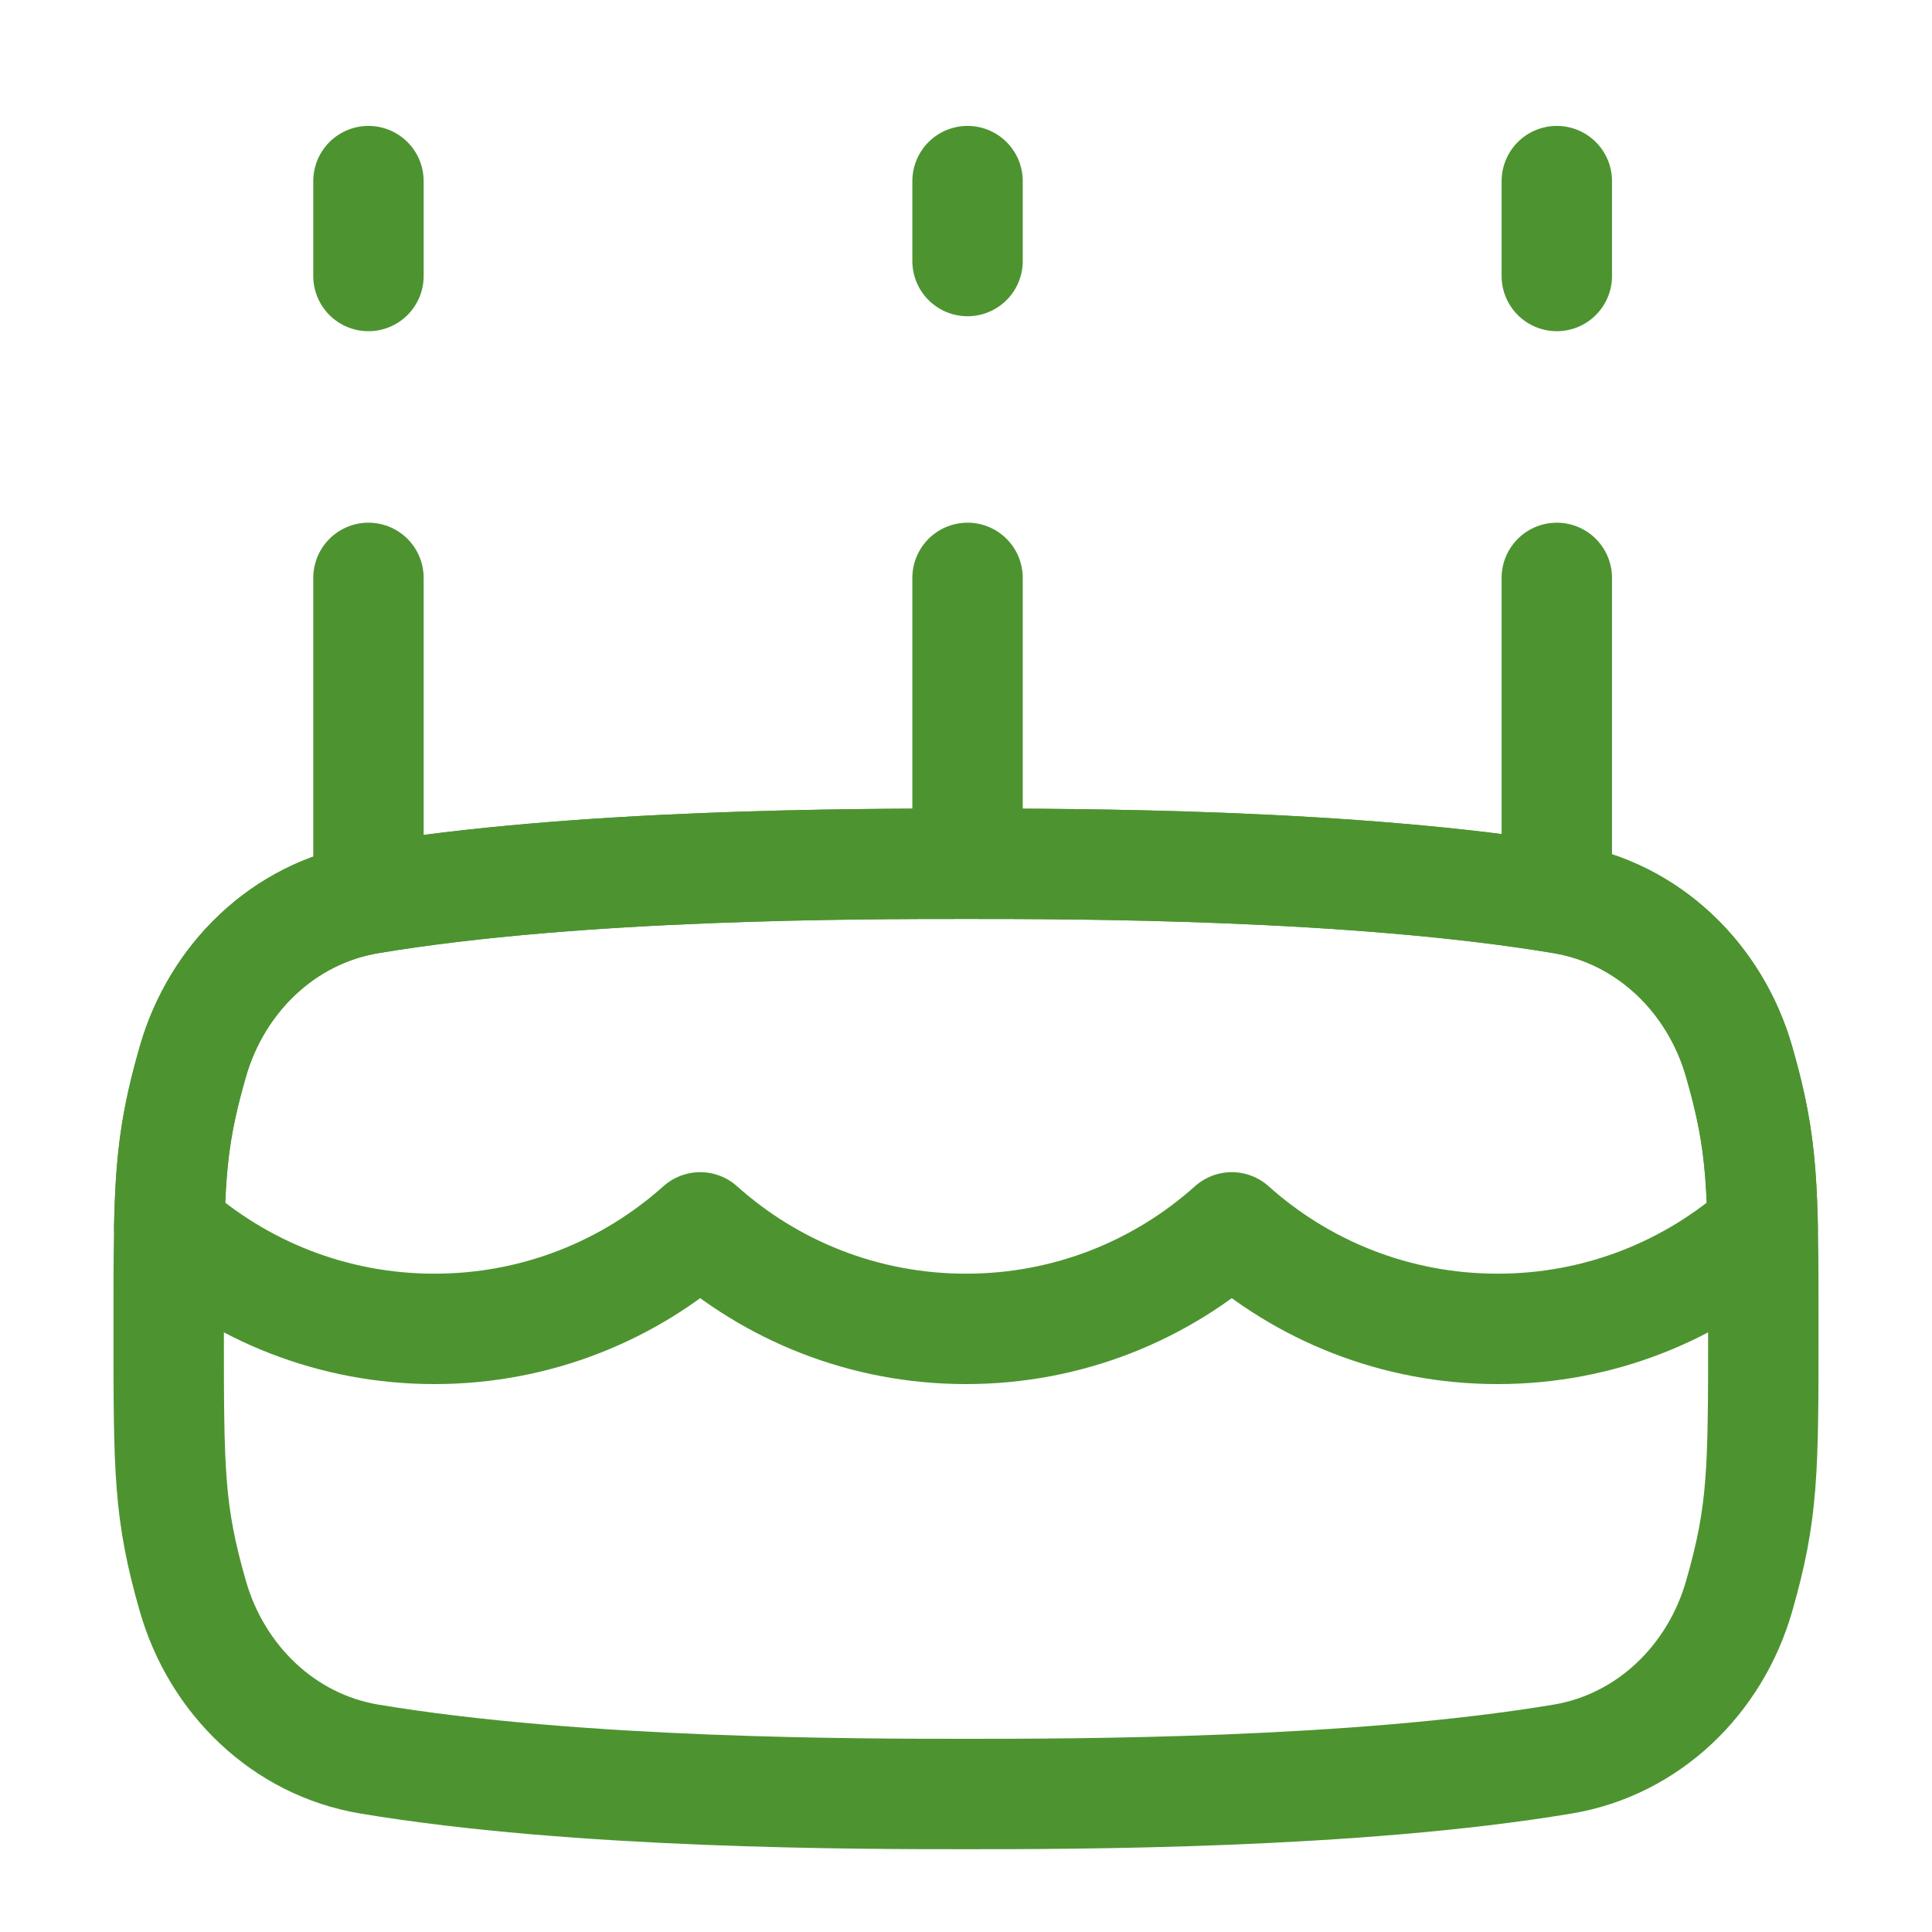
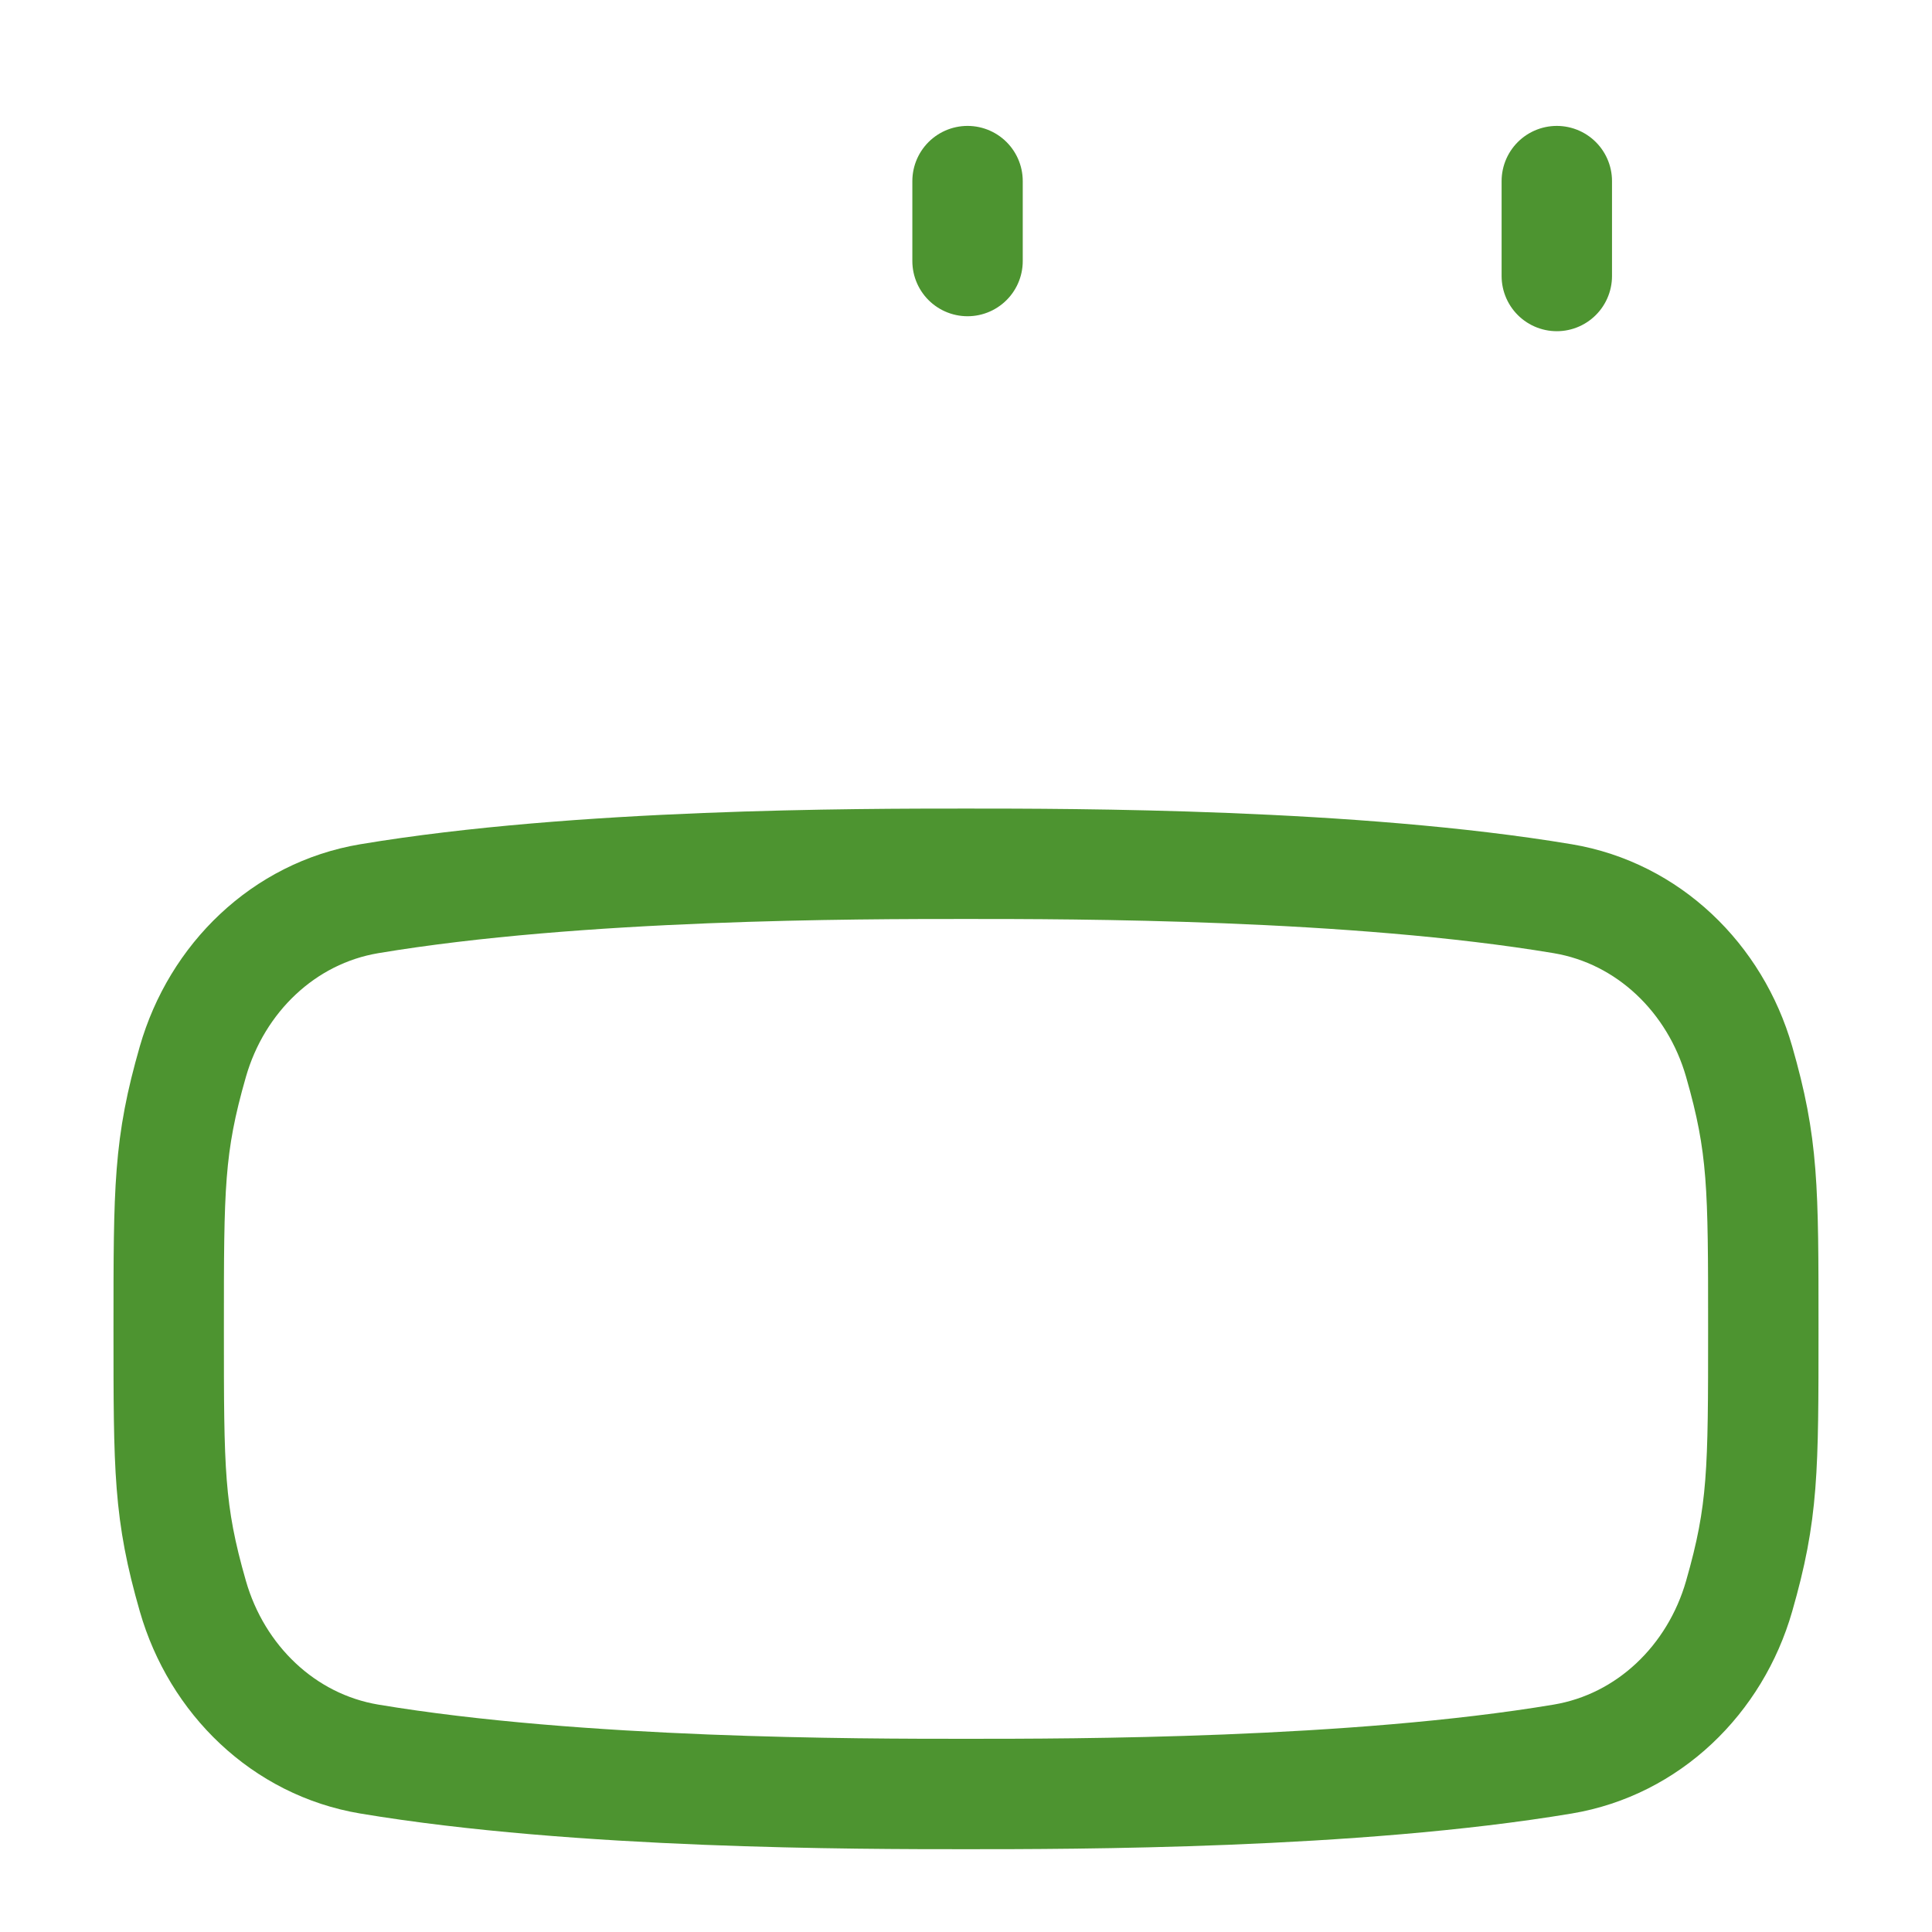
<svg xmlns="http://www.w3.org/2000/svg" width="35" height="35" viewBox="0 0 35 35" fill="none">
  <path d="M17.5 15.648C15.557 15.648 10.476 15.648 6.69 16.281C5.138 16.541 3.928 17.72 3.494 19.232C3.056 20.758 3.056 21.495 3.056 24.074C3.056 26.653 3.056 27.39 3.494 28.916C3.928 30.428 5.138 31.607 6.69 31.867C10.476 32.5 15.557 32.5 17.5 32.5C19.443 32.5 24.524 32.5 28.31 31.867C29.862 31.607 31.072 30.428 31.506 28.916C31.944 27.39 31.944 26.653 31.944 24.074C31.944 21.495 31.944 20.758 31.506 19.232C31.072 17.72 29.862 16.541 28.31 16.281C24.524 15.648 19.443 15.648 17.5 15.648Z" stroke="#4D9430" stroke-width="2" />
-   <path d="M12.685 22.235C11.407 23.379 9.72 24.074 7.87 24.074C6.025 24.074 4.342 23.382 3.065 22.244C3.091 21.006 3.181 20.319 3.493 19.232C3.928 17.72 5.137 16.541 6.689 16.281C10.475 15.648 15.556 15.648 17.499 15.648C19.442 15.648 24.523 15.648 28.309 16.281C29.861 16.541 31.071 17.72 31.505 19.232C31.818 20.32 31.907 21.007 31.933 22.245C30.657 23.383 28.974 24.074 27.13 24.074C25.28 24.074 23.592 23.379 22.315 22.235C21.037 23.379 19.35 24.074 17.5 24.074C15.65 24.074 13.963 23.379 12.685 22.235Z" stroke="#4D9430" stroke-width="2" stroke-linejoin="round" />
-   <path d="M6.675 10.469V16.247M17.528 10.469V15.334M28.203 10.469V16.247" stroke="#4D9430" stroke-width="2" stroke-linecap="round" />
-   <path d="M6.675 3.281V5M17.528 3.281V4.729M28.203 3.281V5" stroke="#4D9430" stroke-width="2" stroke-linecap="round" stroke-linejoin="round" />
+   <path d="M6.675 3.281M17.528 3.281V4.729M28.203 3.281V5" stroke="#4D9430" stroke-width="2" stroke-linecap="round" stroke-linejoin="round" />
</svg>